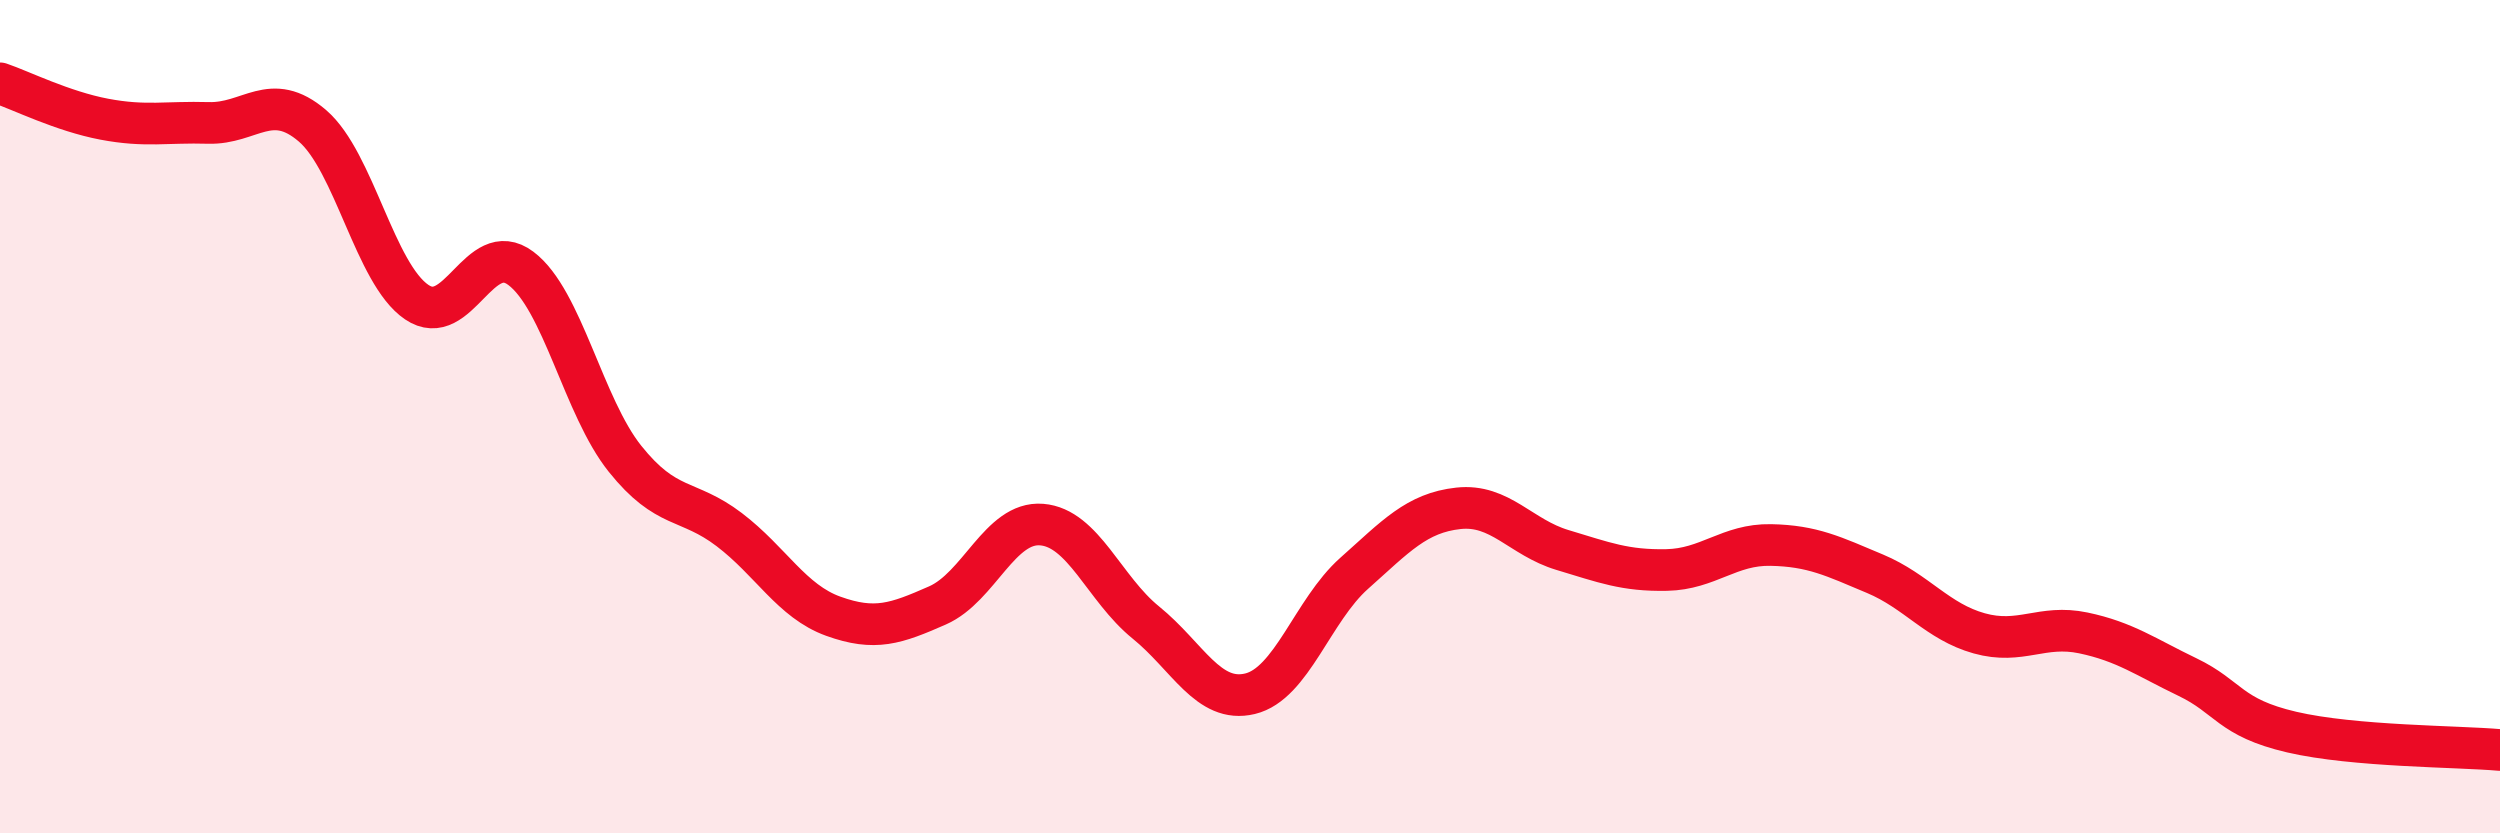
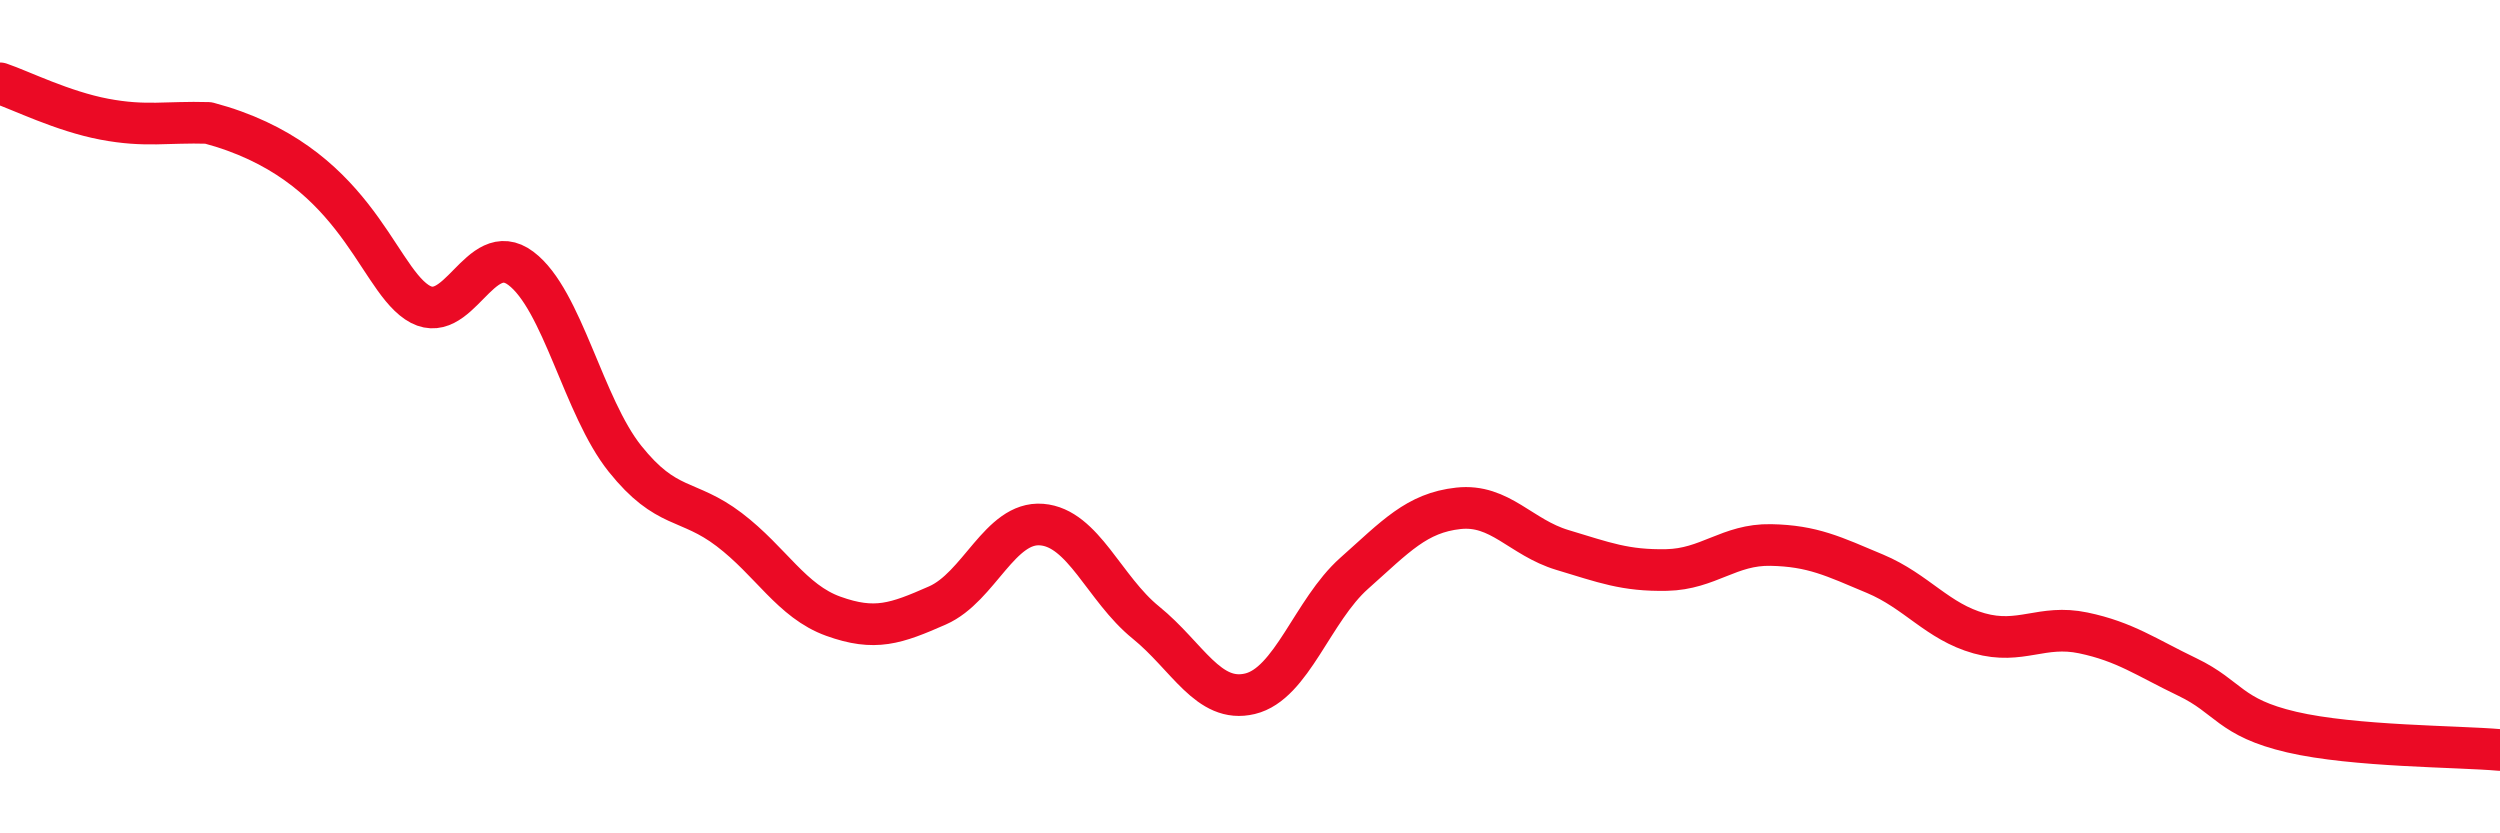
<svg xmlns="http://www.w3.org/2000/svg" width="60" height="20" viewBox="0 0 60 20">
-   <path d="M 0,2 C 0.5,2.17 1.5,2.67 2.5,2.86 C 3.5,3.05 4,2.92 5,2.95 C 6,2.98 6.5,2.16 7.5,3.02 C 8.5,3.88 9,6.57 10,7.25 C 11,7.93 11.5,5.69 12.5,6.44 C 13.5,7.19 14,9.76 15,11.01 C 16,12.26 16.5,11.95 17.5,12.71 C 18.5,13.47 19,14.43 20,14.79 C 21,15.15 21.5,14.97 22.5,14.53 C 23.5,14.09 24,12.51 25,12.59 C 26,12.67 26.5,14.13 27.5,14.94 C 28.5,15.75 29,16.89 30,16.65 C 31,16.41 31.5,14.65 32.5,13.76 C 33.5,12.87 34,12.31 35,12.2 C 36,12.09 36.5,12.9 37.5,13.2 C 38.5,13.5 39,13.7 40,13.68 C 41,13.66 41.5,13.06 42.5,13.08 C 43.5,13.1 44,13.35 45,13.77 C 46,14.19 46.5,14.92 47.5,15.2 C 48.5,15.48 49,14.98 50,15.19 C 51,15.4 51.5,15.77 52.5,16.25 C 53.5,16.73 53.5,17.22 55,17.57 C 56.5,17.92 59,17.91 60,18L60 20L0 20Z" fill="#EB0A25" opacity="0.1" stroke-linecap="round" stroke-linejoin="round" />
-   <path d="M 0,2 C 0.5,2.17 1.5,2.67 2.5,2.86 C 3.5,3.05 4,2.92 5,2.95 C 6,2.98 6.5,2.16 7.5,3.02 C 8.5,3.88 9,6.57 10,7.25 C 11,7.93 11.5,5.69 12.5,6.44 C 13.5,7.19 14,9.76 15,11.01 C 16,12.26 16.5,11.95 17.5,12.71 C 18.5,13.47 19,14.43 20,14.79 C 21,15.15 21.5,14.97 22.5,14.53 C 23.5,14.09 24,12.51 25,12.59 C 26,12.67 26.5,14.13 27.5,14.94 C 28.5,15.75 29,16.89 30,16.65 C 31,16.41 31.5,14.65 32.5,13.76 C 33.5,12.87 34,12.31 35,12.2 C 36,12.09 36.5,12.9 37.5,13.2 C 38.5,13.5 39,13.7 40,13.68 C 41,13.66 41.5,13.06 42.5,13.08 C 43.5,13.1 44,13.35 45,13.77 C 46,14.19 46.5,14.92 47.5,15.2 C 48.5,15.48 49,14.98 50,15.19 C 51,15.4 51.5,15.77 52.5,16.25 C 53.5,16.73 53.5,17.22 55,17.57 C 56.5,17.92 59,17.91 60,18" stroke="#EB0A25" stroke-width="1" fill="none" stroke-linecap="round" stroke-linejoin="round" />
+   <path d="M 0,2 C 0.5,2.17 1.5,2.67 2.5,2.86 C 3.5,3.05 4,2.92 5,2.95 C 8.5,3.88 9,6.57 10,7.25 C 11,7.93 11.5,5.69 12.5,6.44 C 13.5,7.19 14,9.76 15,11.01 C 16,12.26 16.5,11.95 17.5,12.71 C 18.5,13.47 19,14.43 20,14.79 C 21,15.15 21.5,14.97 22.5,14.53 C 23.5,14.09 24,12.51 25,12.59 C 26,12.67 26.5,14.13 27.5,14.94 C 28.5,15.75 29,16.89 30,16.65 C 31,16.41 31.5,14.65 32.5,13.76 C 33.5,12.87 34,12.31 35,12.2 C 36,12.09 36.5,12.9 37.5,13.2 C 38.5,13.5 39,13.7 40,13.68 C 41,13.66 41.5,13.06 42.5,13.08 C 43.5,13.1 44,13.35 45,13.77 C 46,14.19 46.5,14.92 47.5,15.2 C 48.5,15.48 49,14.98 50,15.19 C 51,15.4 51.5,15.77 52.5,16.25 C 53.5,16.73 53.5,17.22 55,17.57 C 56.5,17.92 59,17.91 60,18" stroke="#EB0A25" stroke-width="1" fill="none" stroke-linecap="round" stroke-linejoin="round" />
</svg>